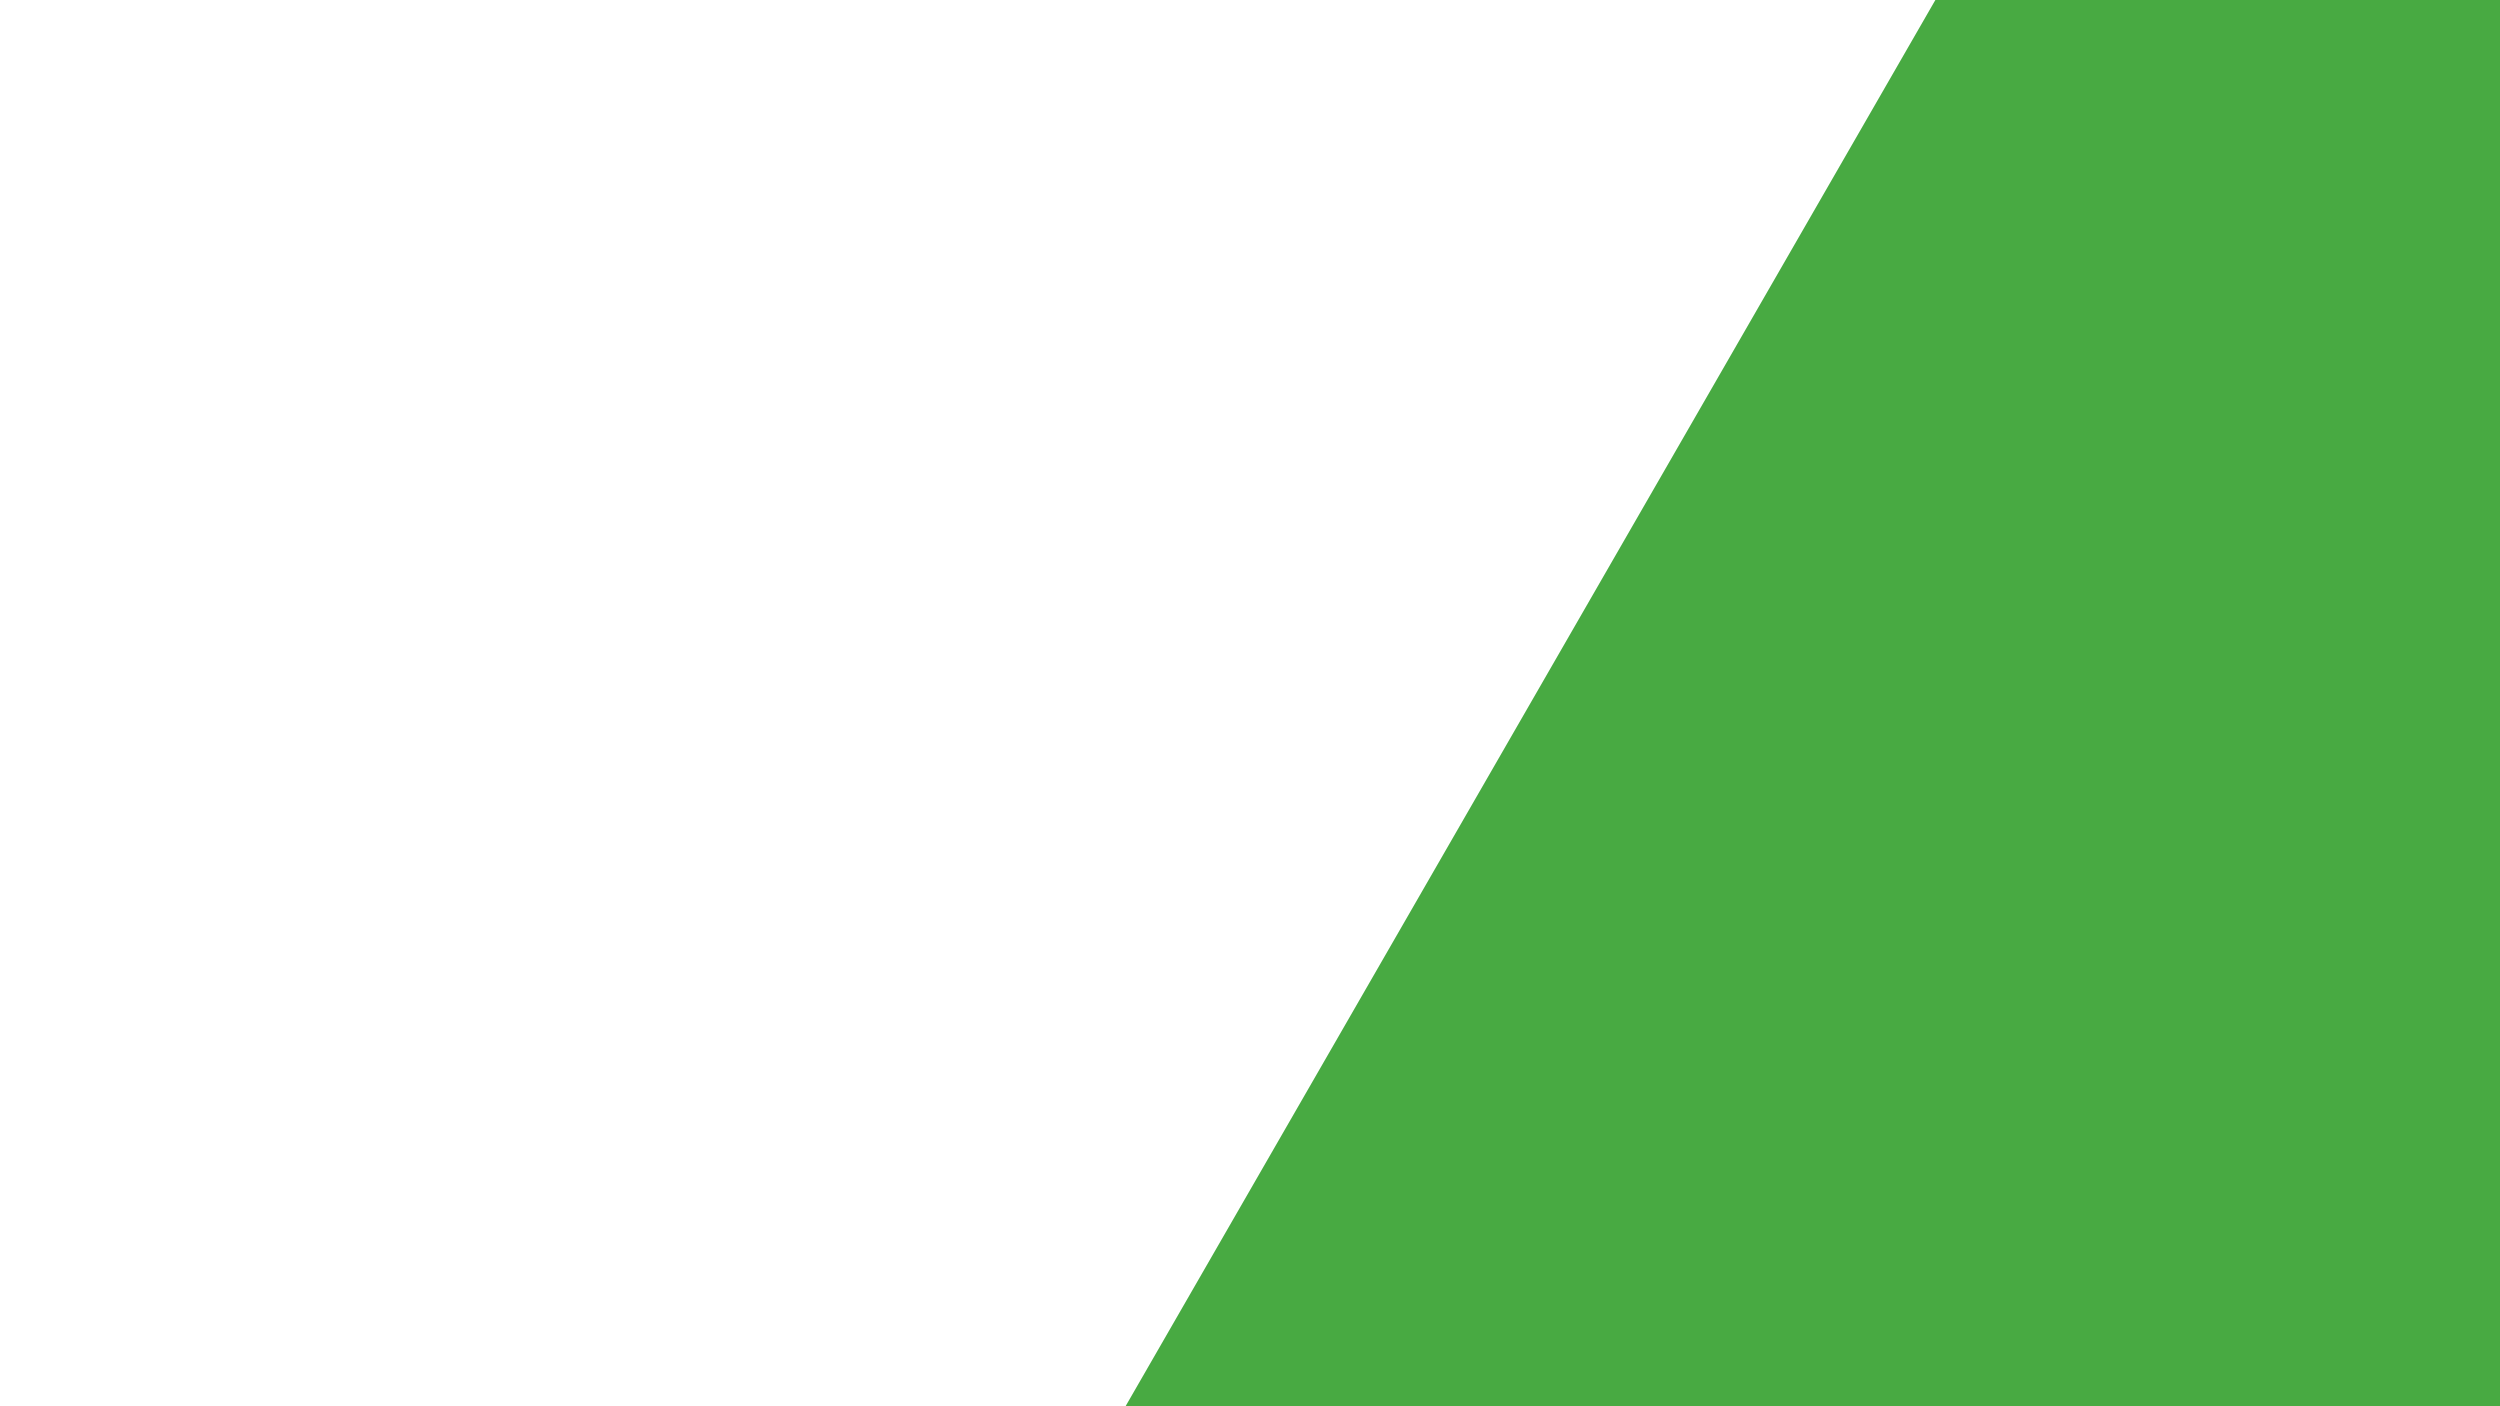
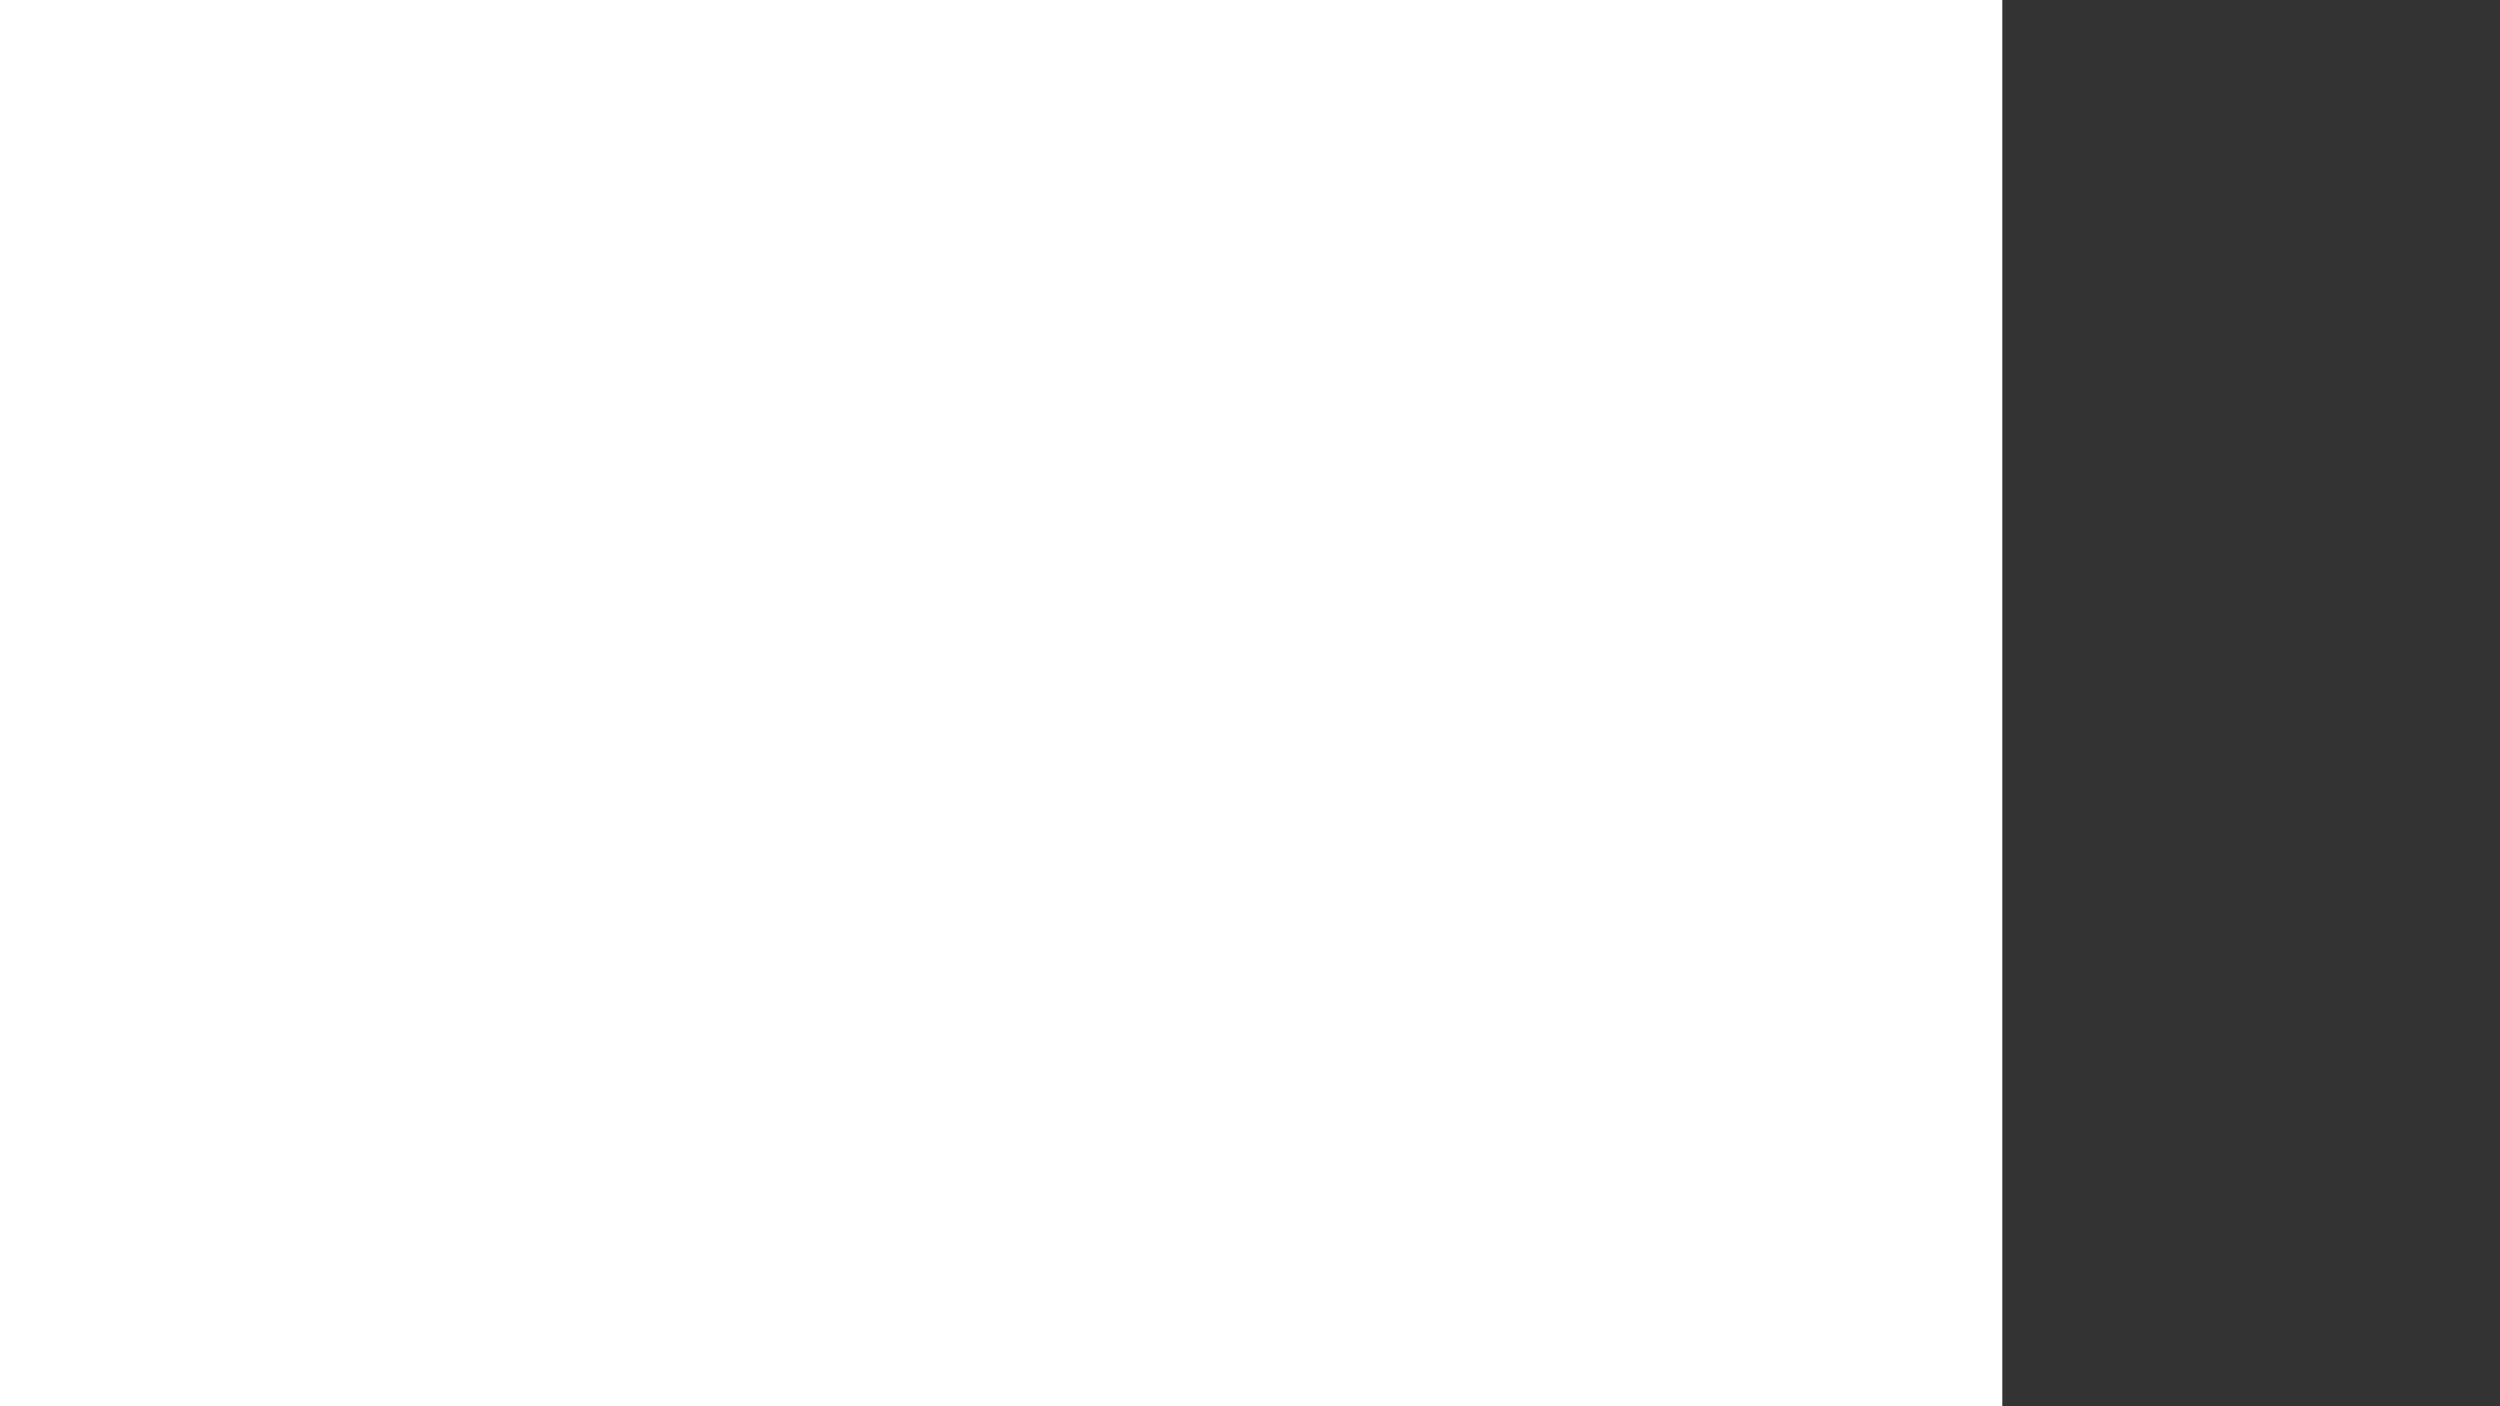
<svg xmlns="http://www.w3.org/2000/svg" id="Layer_1" viewBox="0 0 1920 1080">
  <rect x="0" y="0" width="1920" height="1080" fill="#333333" stroke="none" />
  <defs>
    <style>.cls-1{fill:#fff;}.cls-2{fill:#48aa42;}</style>
  </defs>
  <rect class="cls-1" x="-32.04" y="-30.02" width="1569.81" height="1160.38" />
-   <polygon class="cls-2" points="862.3 1083.69 1488.49 -3.69 1969.06 -3.69 1969.06 1083.69 862.3 1083.69" />
</svg>